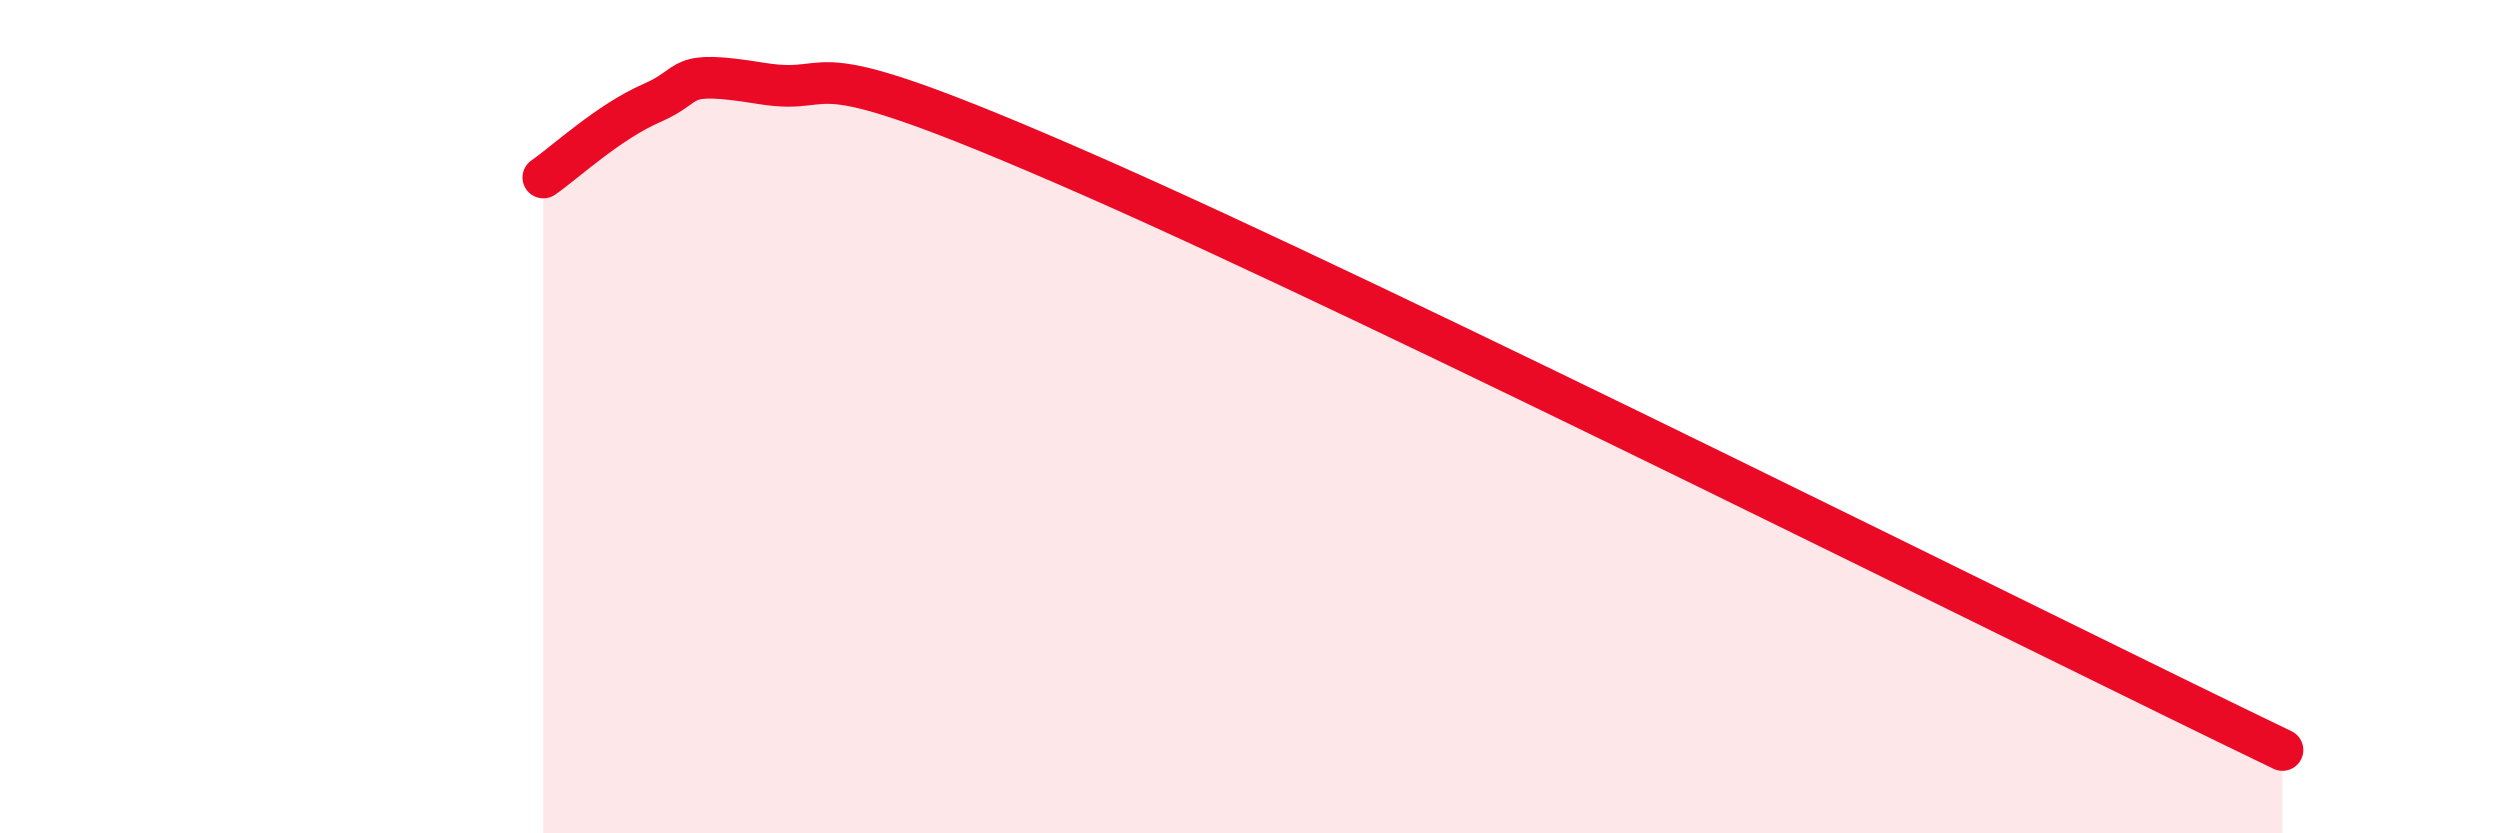
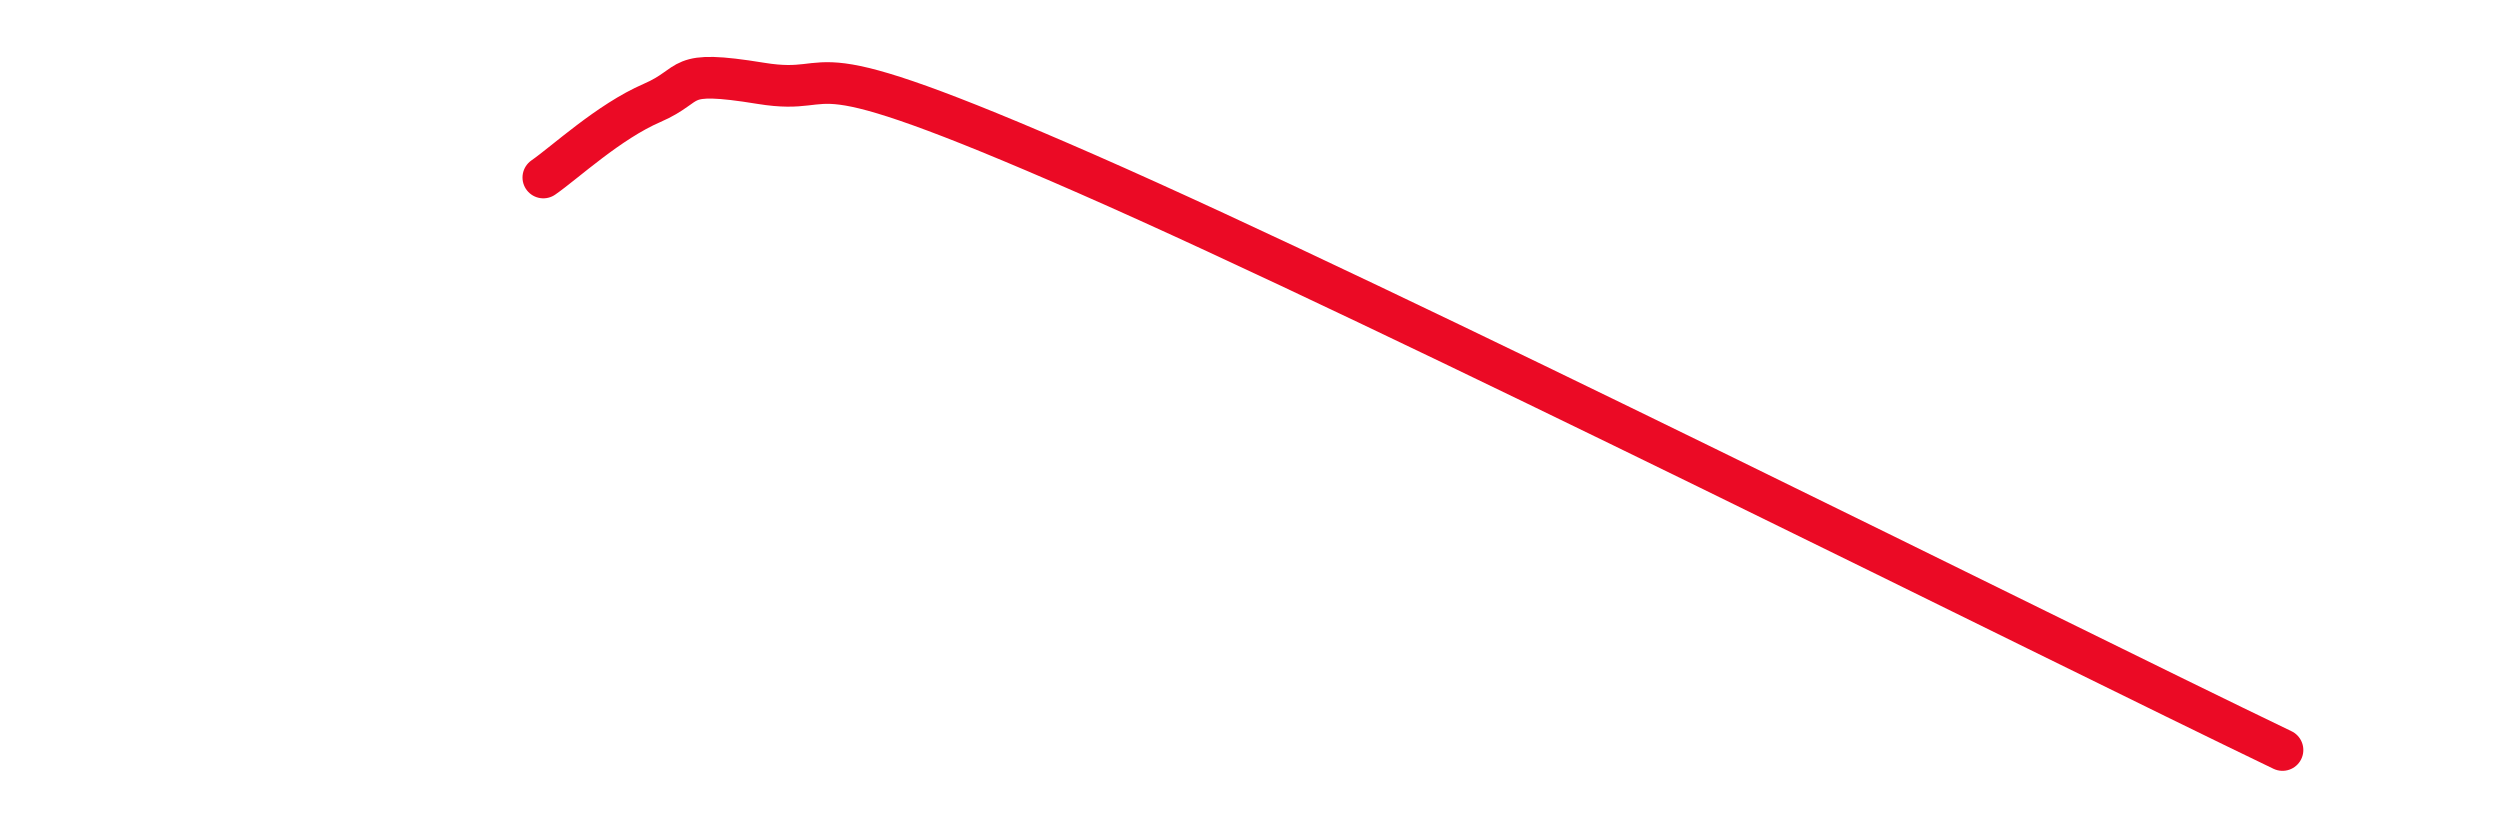
<svg xmlns="http://www.w3.org/2000/svg" width="60" height="20" viewBox="0 0 60 20">
-   <path d="M 13.04,4.26 C 13.56,3.9 14.61,2.92 15.65,2.47 C 16.69,2.02 16.17,1.66 18.26,2 C 20.35,2.34 18.79,0.98 26.09,4.18 C 33.39,7.38 49.04,15.24 54.78,18L54.78 20L13.04 20Z" fill="#EB0A25" opacity="0.1" stroke-linecap="round" stroke-linejoin="round" />
  <path d="M 13.04,4.26 C 13.56,3.9 14.61,2.92 15.65,2.47 C 16.69,2.02 16.17,1.66 18.26,2 C 20.35,2.34 18.79,0.98 26.09,4.18 C 33.39,7.38 49.04,15.24 54.78,18" stroke="#EB0A25" stroke-width="1" fill="none" stroke-linecap="round" stroke-linejoin="round" />
</svg>